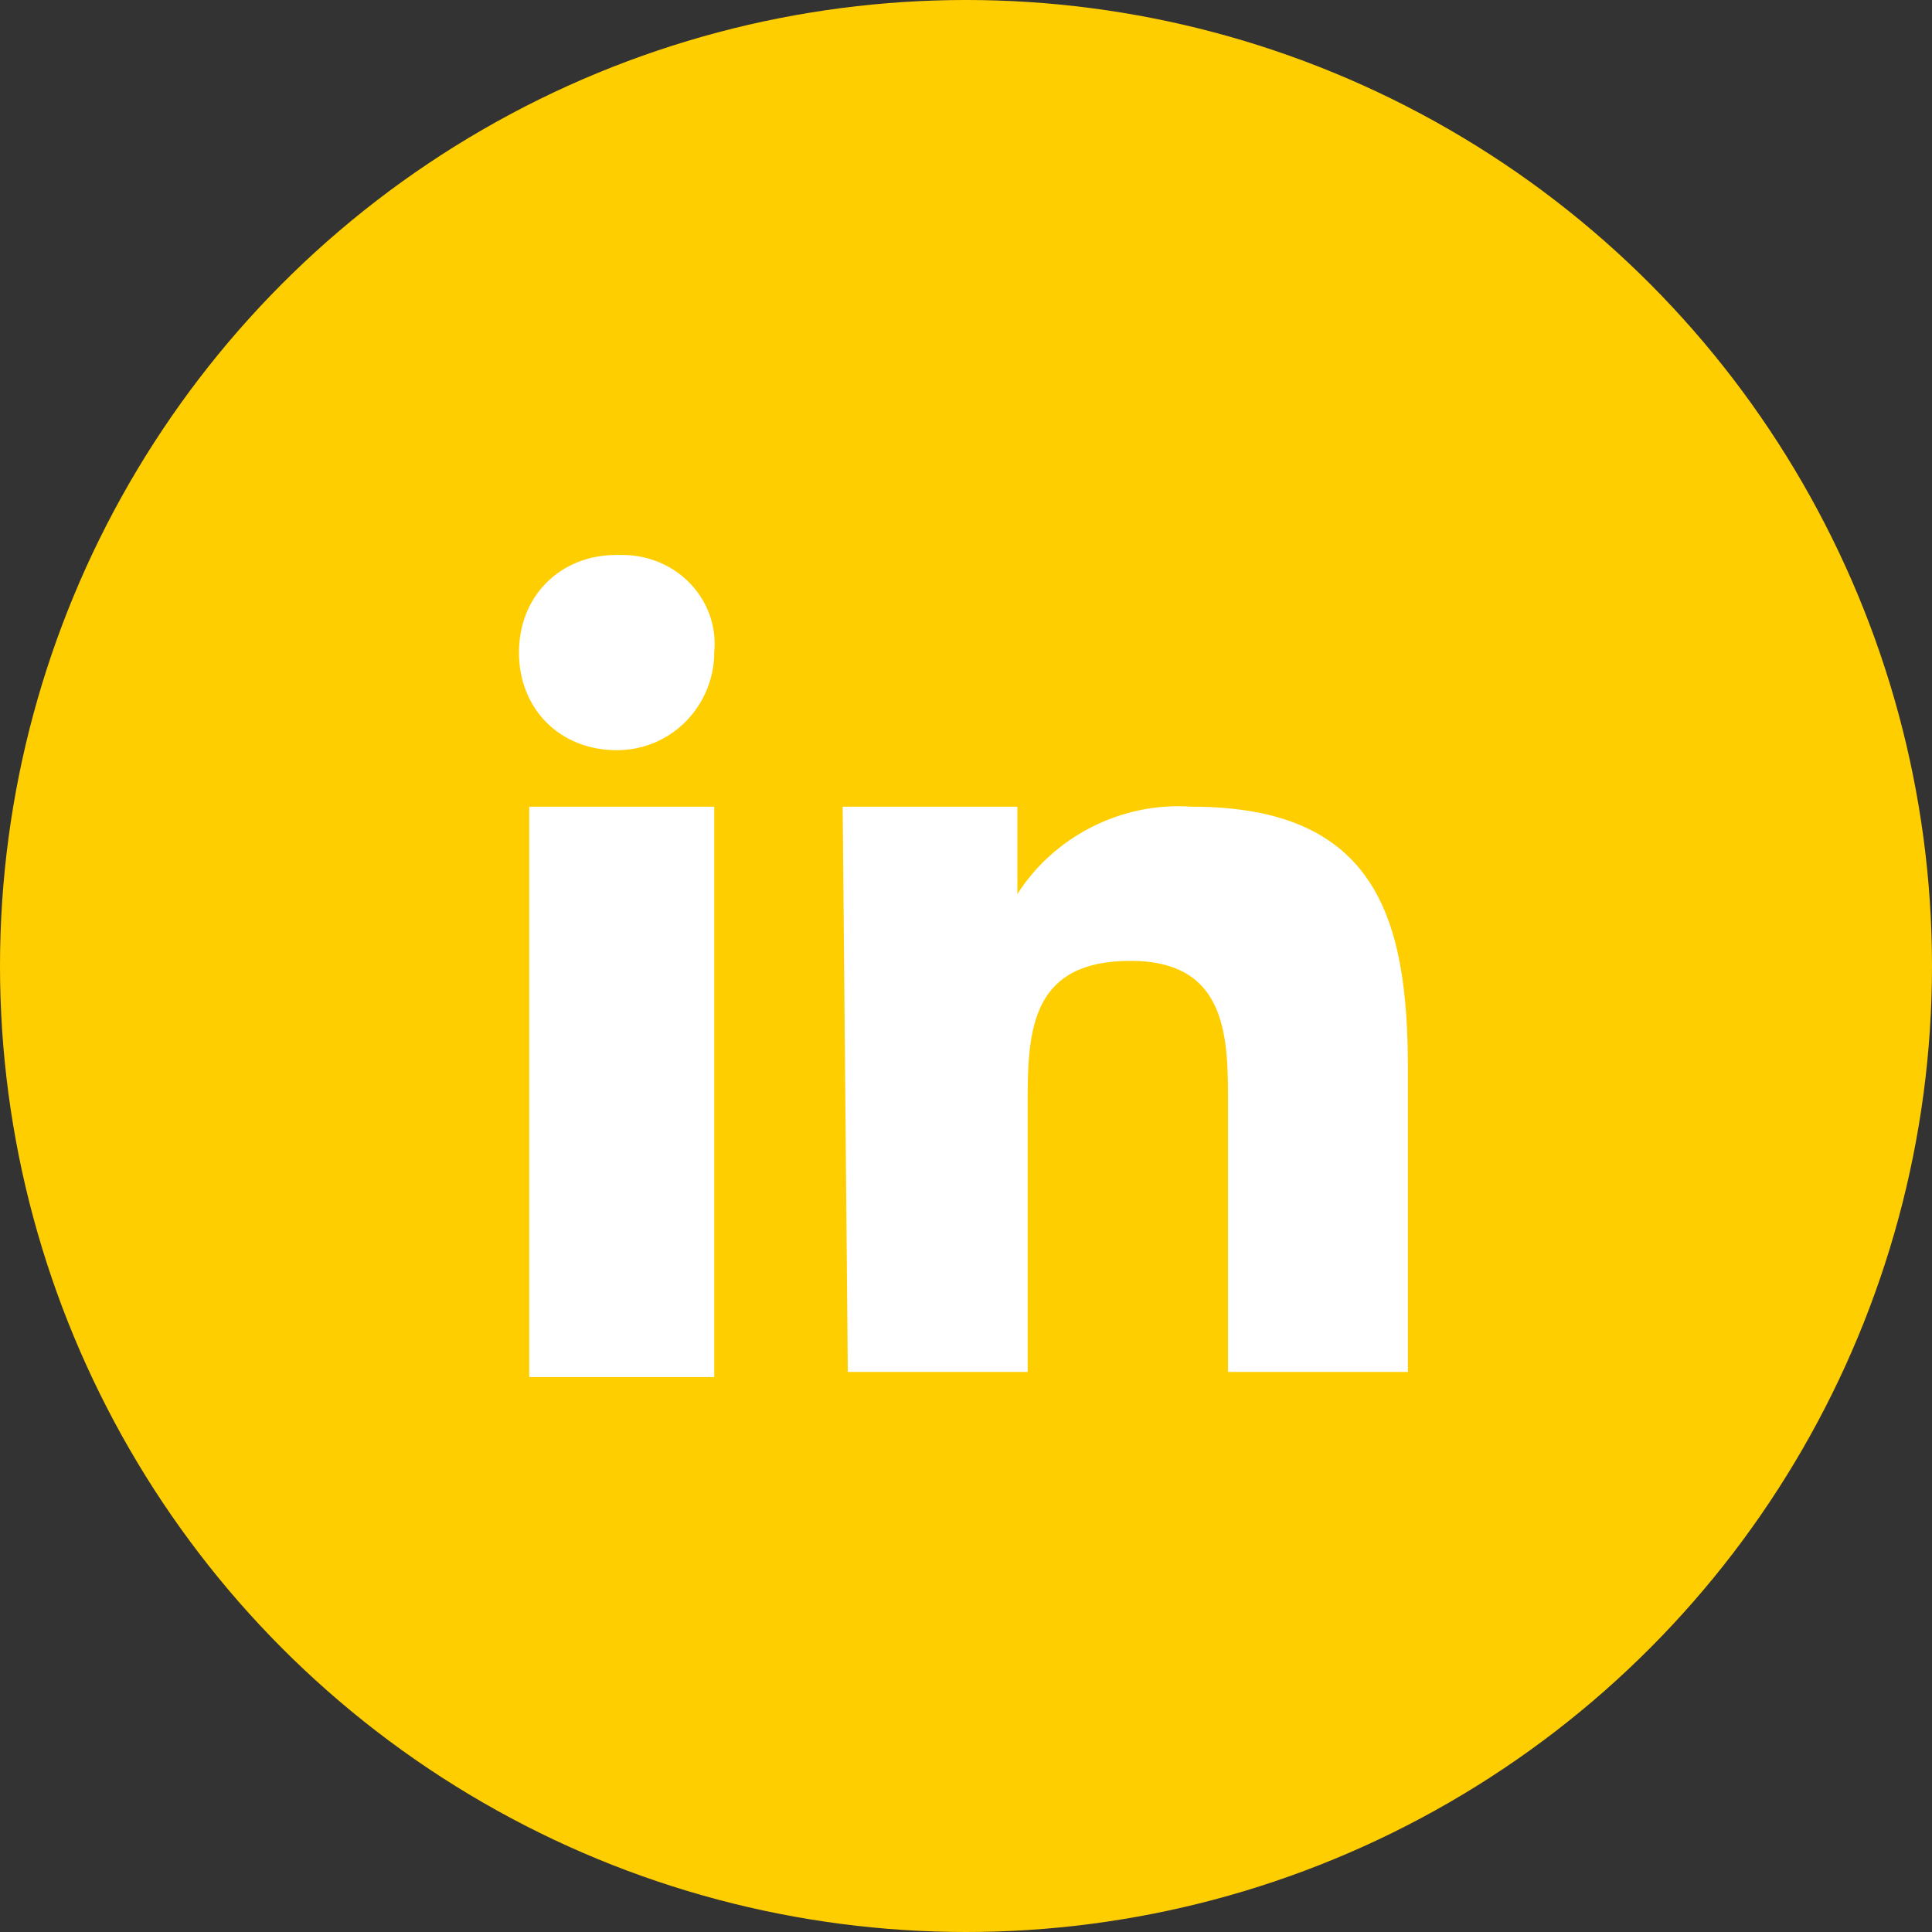
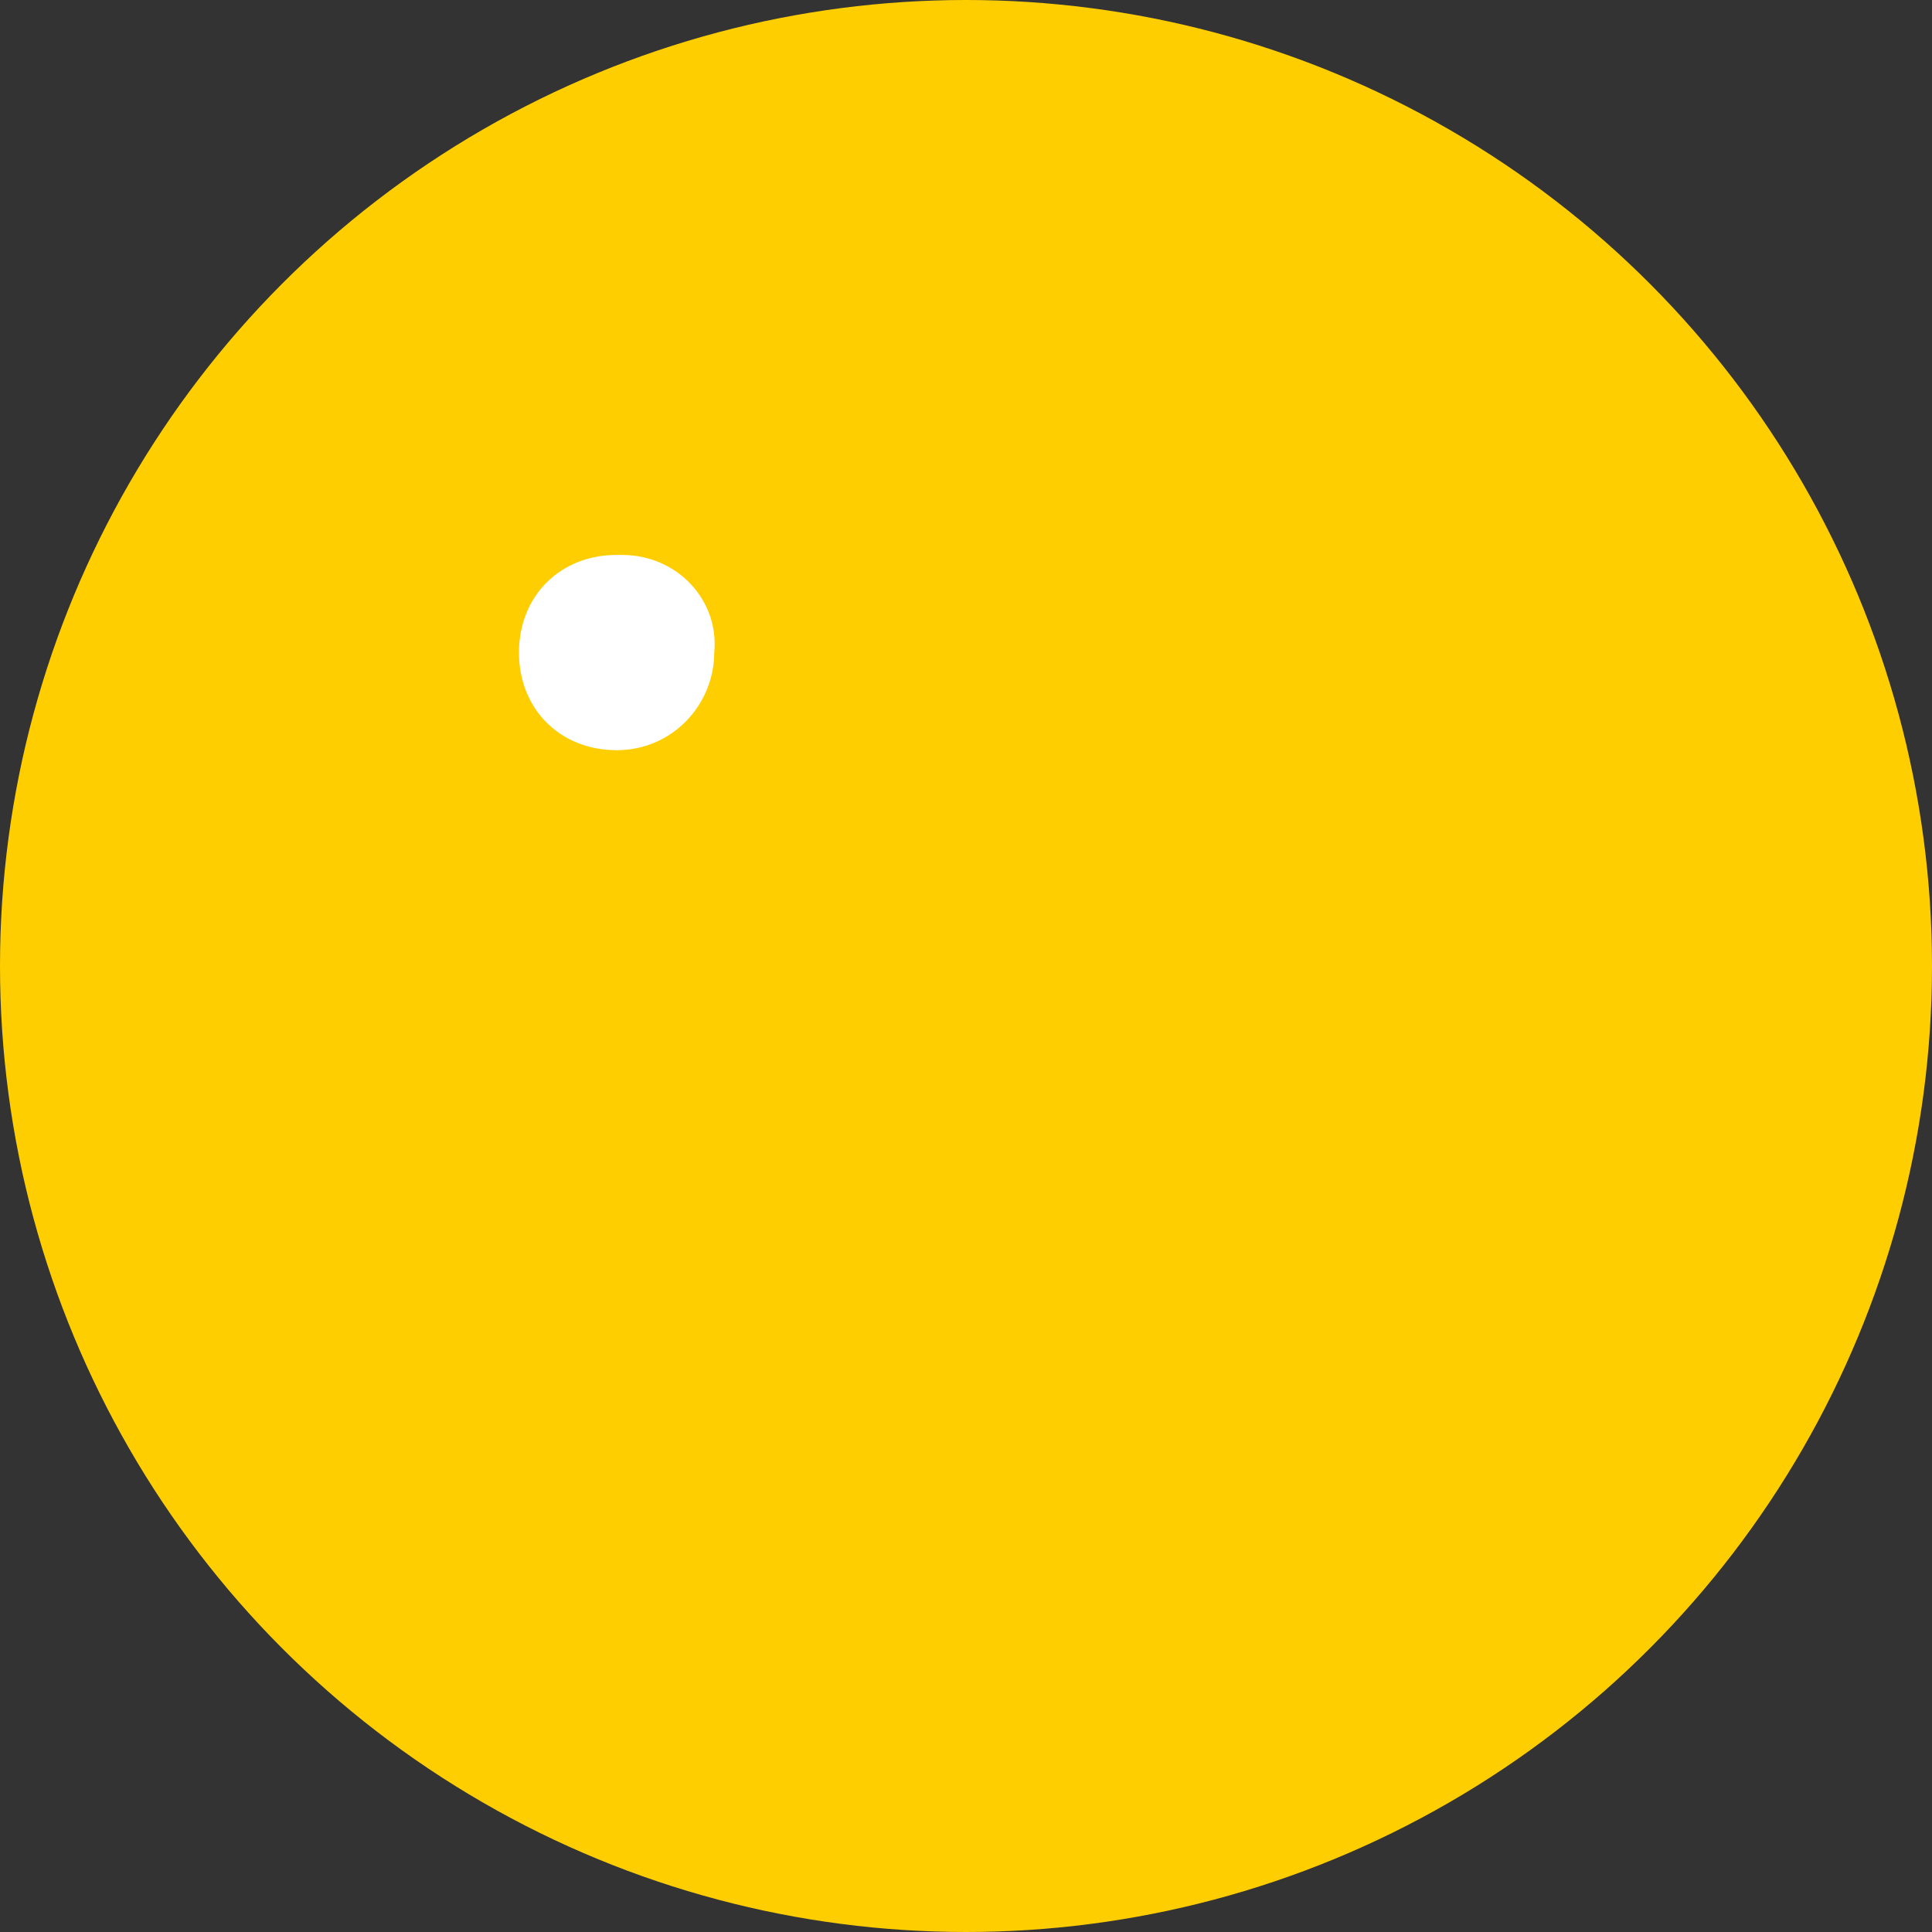
<svg xmlns="http://www.w3.org/2000/svg" version="1.1" id="Layer_1" x="0px" y="0px" viewBox="0 0 37.6 37.6" style="enable-background:new 0 0 37.6 37.6;" xml:space="preserve">
  <rect x="0" y="0" width="37.6" height="37.6" fill="#333333" stroke="none" />
  <style type="text/css">
	.st0{fill:#FFCE00;}
	.st1{fill:#FFFFFF;}
</style>
  <circle class="st0" cx="18.8" cy="18.8" r="18.8" />
  <g id="Symbols">
    <g id="icon_active_linkedin-alt">
      <g id="Page-1">
-         <path id="Fill-1" class="st1" d="M16.4,15.7h3.4v1.7l0,0c0.7-1.1,2-1.8,3.4-1.7c3.6,0,4.2,2.2,4.2,5.1v5.9h-3.5v-5.2     c0-1.3,0-2.8-1.9-2.8S20,20,20,21.4v5.3h-3.5L16.4,15.7L16.4,15.7z" />
        <g>
-           <polygon id="Fill-3" class="st1" points="10.3,26.8 13.9,26.8 13.9,15.7 10.3,15.7     " />
-         </g>
+           </g>
        <g>
          <path id="Fill-5" class="st1" d="M13.9,12.7c0,1-0.8,1.9-1.9,1.9s-1.9-0.8-1.9-1.9s0.8-1.9,1.9-1.9c0,0,0,0,0.1,0      C13.2,10.8,14,11.7,13.9,12.7" />
        </g>
      </g>
    </g>
  </g>
</svg>